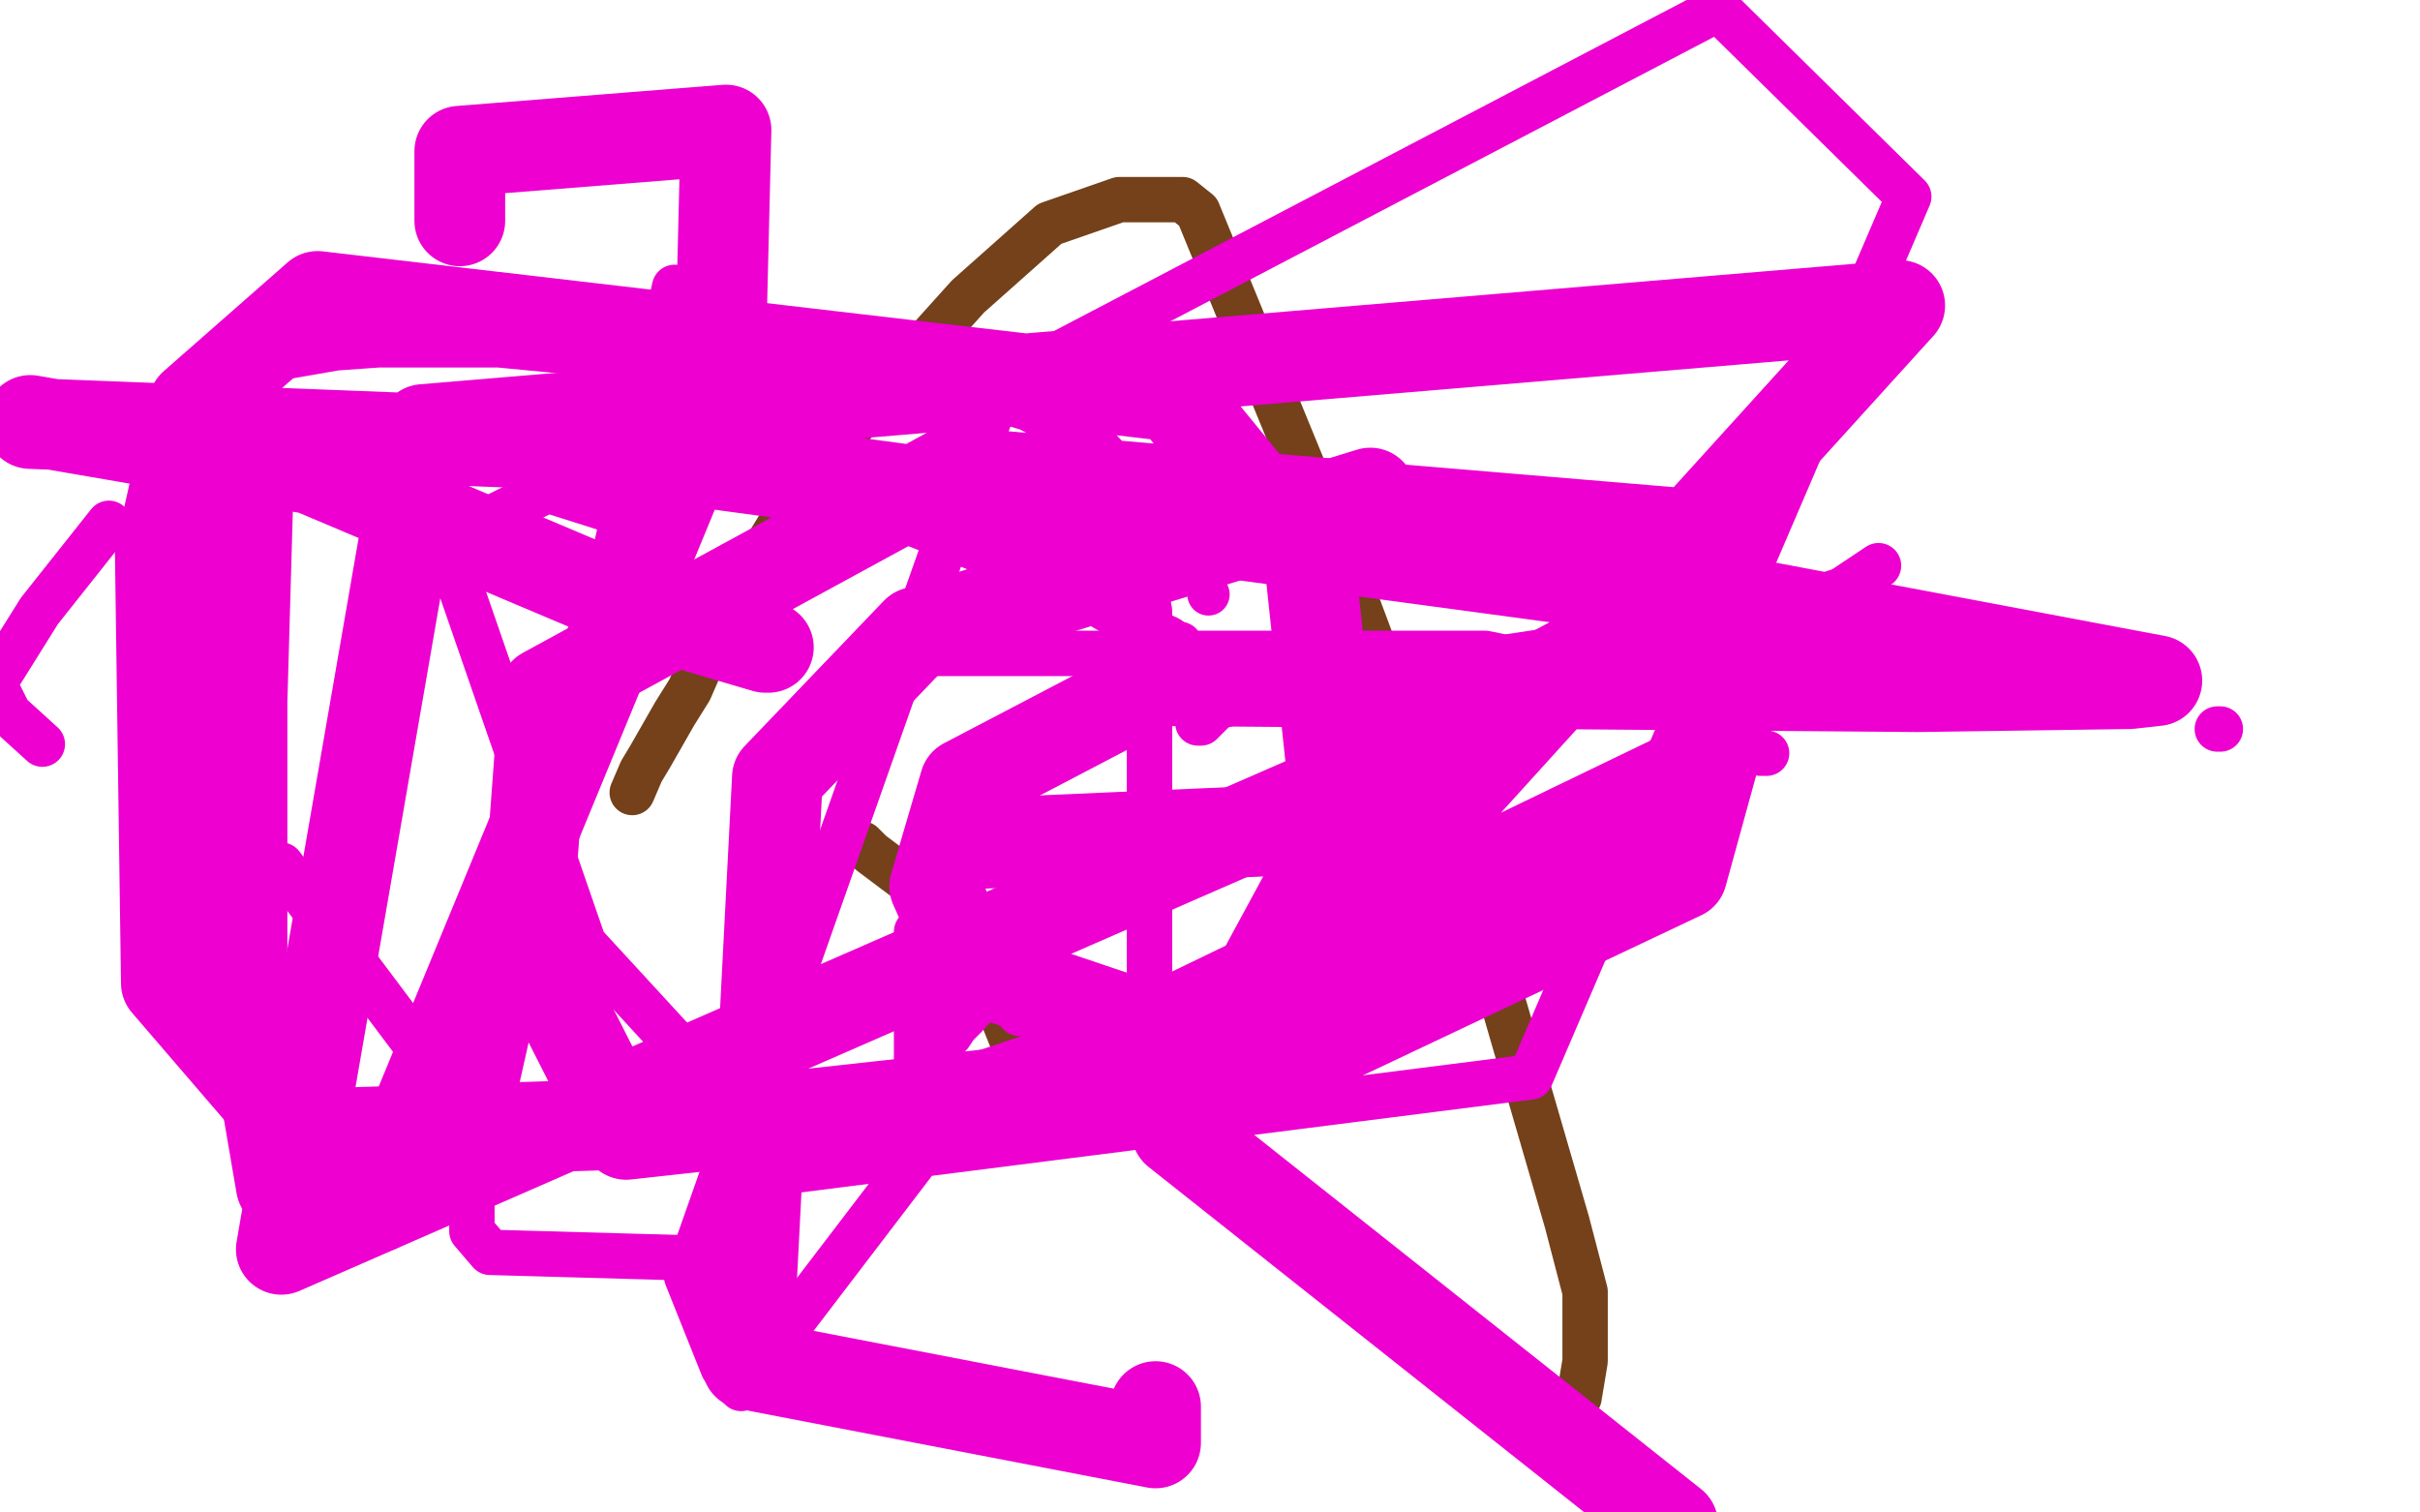
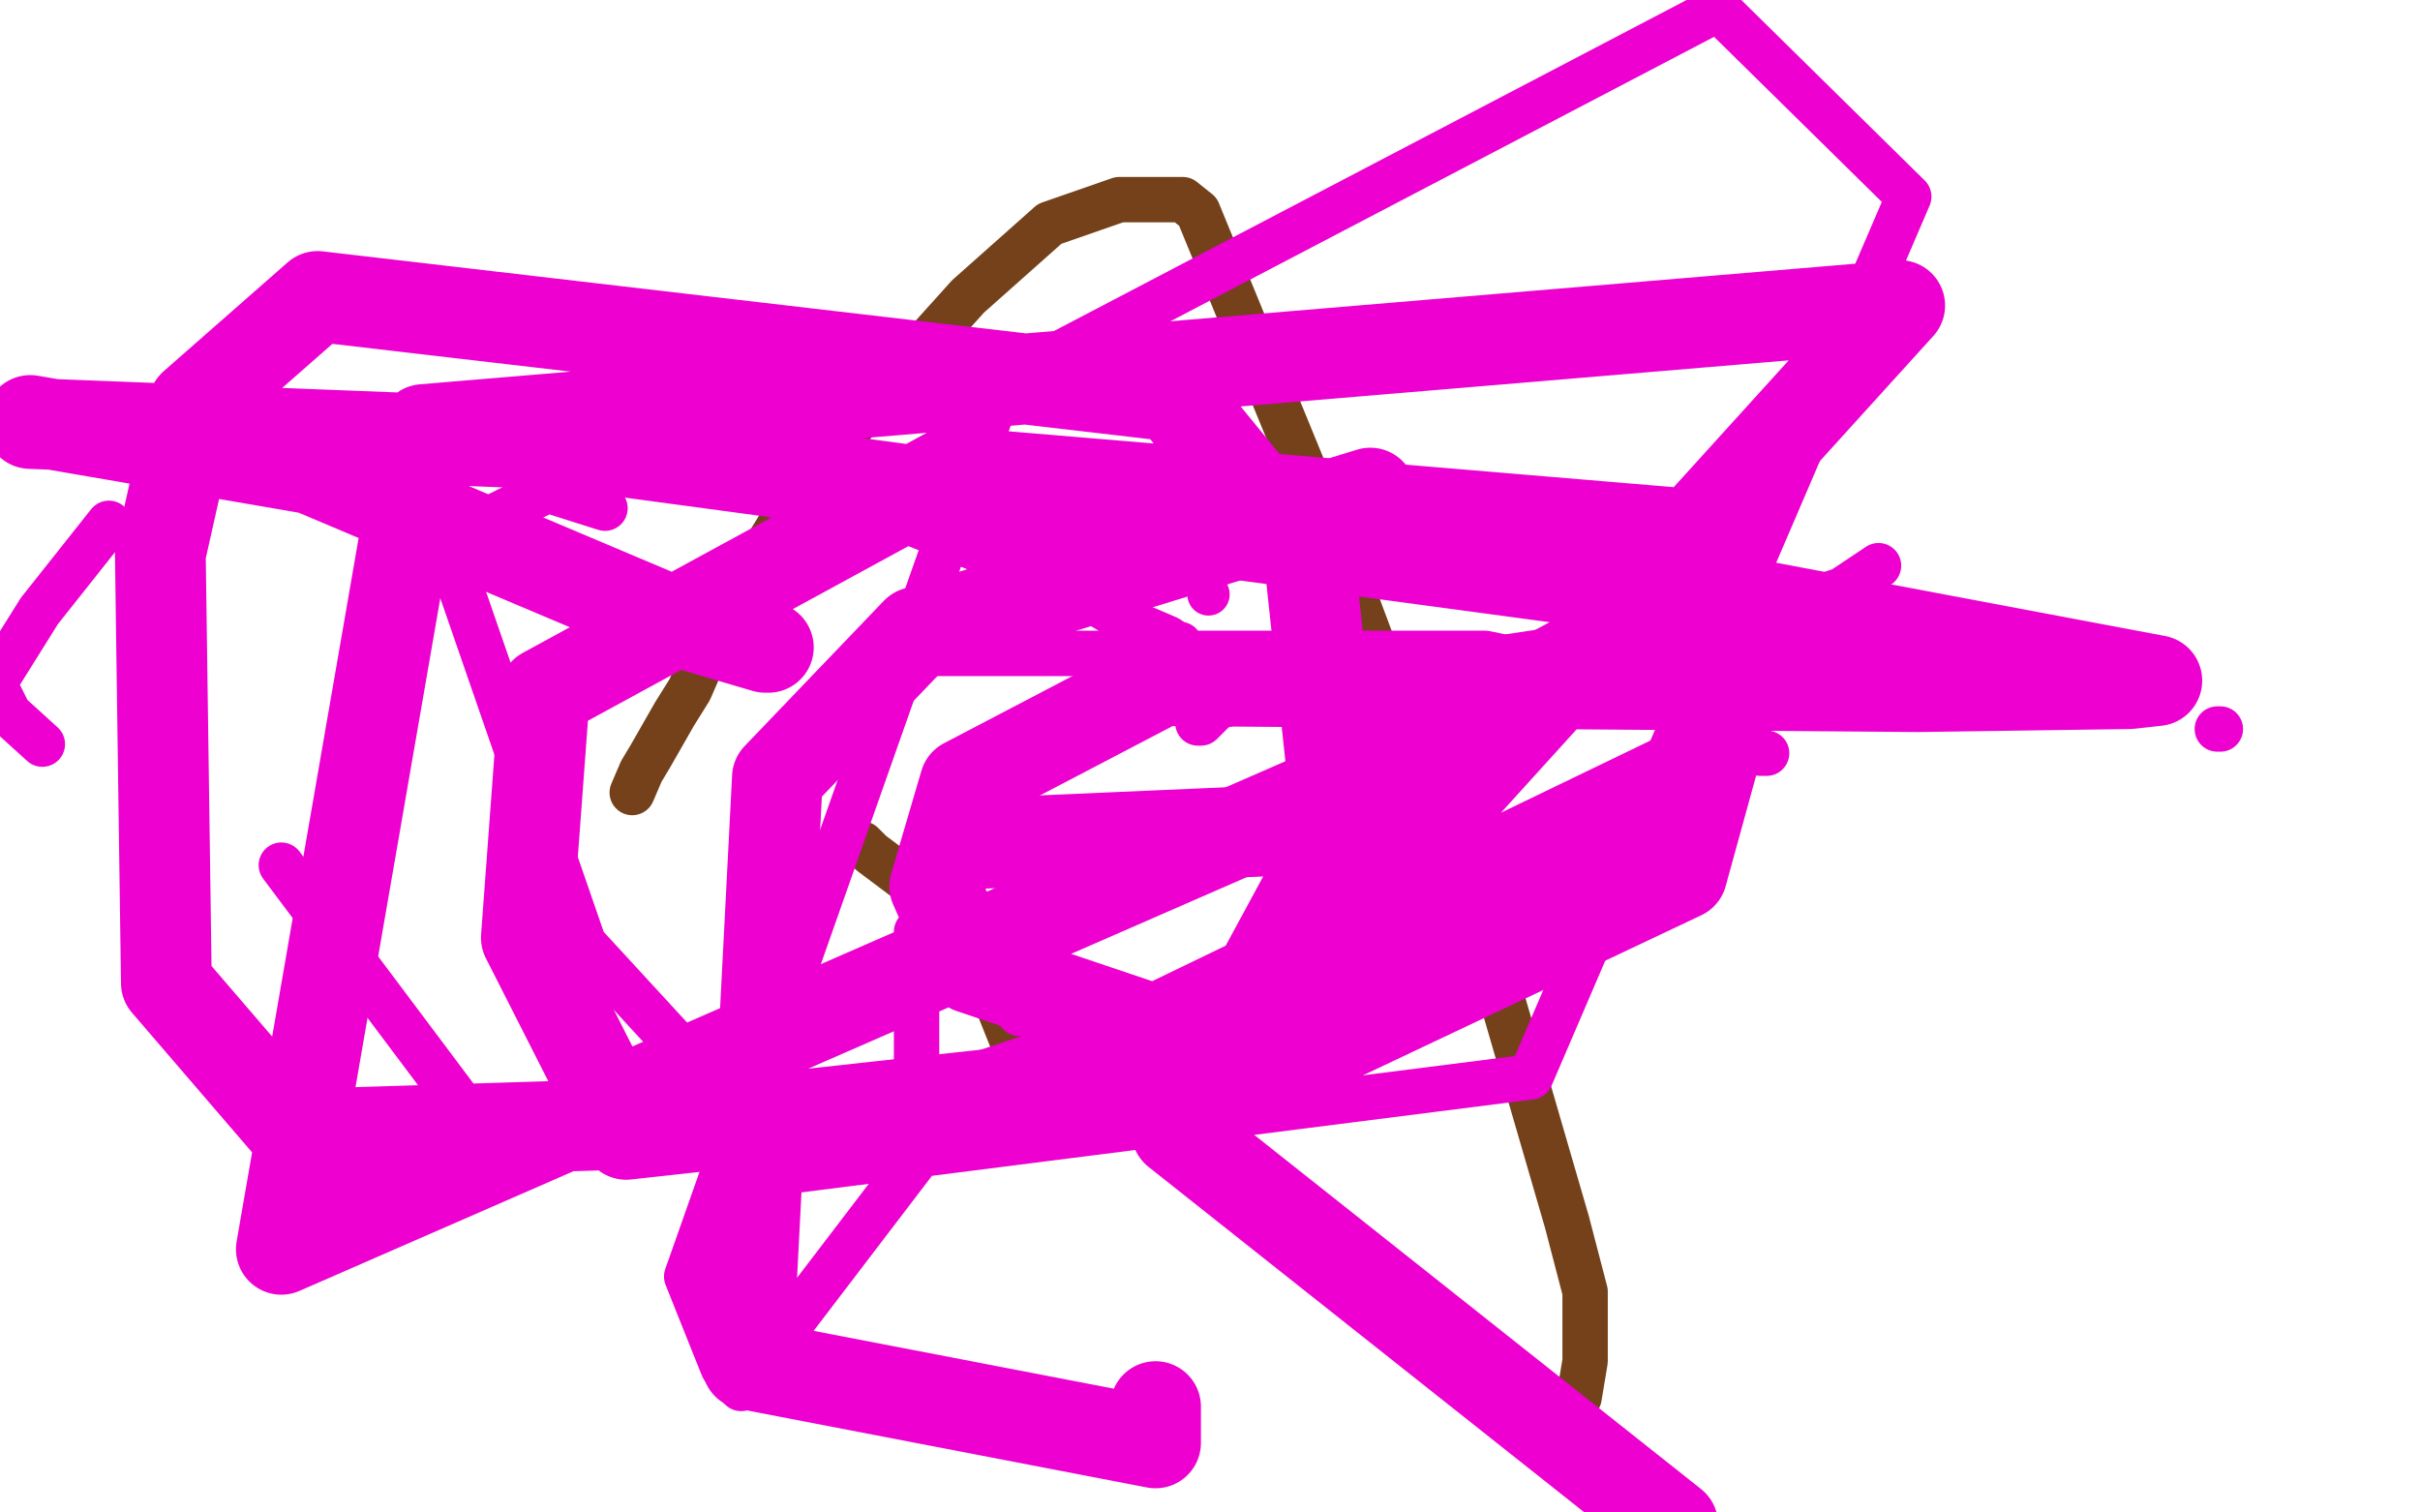
<svg xmlns="http://www.w3.org/2000/svg" width="800" height="500" version="1.1" style="stroke-antialiasing: false">
  <desc>This SVG has been created on https://colorillo.com/</desc>
  <rect x="0" y="0" width="800" height="500" style="fill: rgb(255,255,255); stroke-width:0" />
  <polyline points="209,262 212,255 212,255 215,250 215,250 223,236 223,236 228,228 228,228 238,205 238,205 252,183 252,183 260,170 260,170 275,148 275,148 320,98 320,98 347,74 347,74 370,66 370,66 381,66 381,66 386,66 386,66 390,66 390,66 391,66 391,66 396,70 396,70 444,187 444,187 493,318 493,318 518,404 518,404 524,427 524,427 524,450 524,450 522,462 522,462" style="fill: none; stroke: #74411a; stroke-width: 15; stroke-linejoin: round; stroke-linecap: round; stroke-antialiasing: false; stroke-antialias: 0; opacity: 1.0" />
  <polyline points="341,356 341,355 341,355 340,354 340,354 340,353 340,353 340,352 340,352 339,352 339,352 335,345 335,345 329,330 329,330 320,311 320,311 313,302 313,302 304,294 304,294 288,282 288,282 285,279 285,279" style="fill: none; stroke: #74411a; stroke-width: 15; stroke-linejoin: round; stroke-linecap: round; stroke-antialiasing: false; stroke-antialias: 0; opacity: 1.0" />
  <polyline points="137,157 138,157 138,157" style="fill: none; stroke: #74411a; stroke-width: 15; stroke-linejoin: round; stroke-linecap: round; stroke-antialiasing: false; stroke-antialias: 0; opacity: 1.0" />
-   <polyline points="72,121 73,121 73,121 75,121 75,121 88,119 88,119 111,115 111,115 125,114 125,114 165,114 165,114 217,119 217,119 243,118 243,118 330,132 330,132 340,135 340,135 361,146 361,146 370,156 370,156 375,176 375,176 380,202 380,202 380,226 380,226 380,329 380,329 380,341 380,341 380,342 380,342" style="fill: none; stroke: #ed00d0; stroke-width: 15; stroke-linejoin: round; stroke-linecap: round; stroke-antialiasing: false; stroke-antialias: 0; opacity: 1.0" />
  <polyline points="734,241 733,241 733,241" style="fill: none; stroke: #ed00d0; stroke-width: 15; stroke-linejoin: round; stroke-linecap: round; stroke-antialiasing: false; stroke-antialias: 0; opacity: 1.0" />
  <polyline points="584,249 582,249 582,249 579,248 579,248 561,237 561,237 540,226 540,226 491,216 491,216 461,216 461,216 431,216 431,216 355,216 355,216 316,216 316,216 308,216 308,216 302,217 302,217 301,217 301,217" style="fill: none; stroke: #ed00d0; stroke-width: 15; stroke-linejoin: round; stroke-linecap: round; stroke-antialiasing: false; stroke-antialias: 0; opacity: 1.0" />
  <polyline points="390,213 389,213 389,213 386,211 386,211 372,205 372,205 350,192 350,192 248,152 248,152" style="fill: none; stroke: #ed00d0; stroke-width: 15; stroke-linejoin: round; stroke-linecap: round; stroke-antialiasing: false; stroke-antialias: 0; opacity: 1.0" />
  <circle cx="399.5" cy="196.5" r="7" style="fill: #ed00d0; stroke-antialiasing: false; stroke-antialias: 0; opacity: 1.0" />
  <circle cx="420.5" cy="232.5" r="7" style="fill: #ed00d0; stroke-antialiasing: false; stroke-antialias: 0; opacity: 1.0" />
  <polyline points="621,187 609,195 609,195 579,205 579,205 493,218 493,218 446,226 446,226 432,229 432,229 426,231 426,231 420,232 420,232" style="fill: none; stroke: #ed00d0; stroke-width: 15; stroke-linejoin: round; stroke-linecap: round; stroke-antialiasing: false; stroke-antialias: 0; opacity: 1.0" />
  <polyline points="415,223 414,224 414,224 410,229 410,229" style="fill: none; stroke: #ed00d0; stroke-width: 15; stroke-linejoin: round; stroke-linecap: round; stroke-antialiasing: false; stroke-antialias: 0; opacity: 1.0" />
  <polyline points="401,235 397,239 397,239 396,239 396,239" style="fill: none; stroke: #ed00d0; stroke-width: 15; stroke-linejoin: round; stroke-linecap: round; stroke-antialiasing: false; stroke-antialias: 0; opacity: 1.0" />
  <polyline points="407,230 405,233 405,233" style="fill: none; stroke: #ed00d0; stroke-width: 15; stroke-linejoin: round; stroke-linecap: round; stroke-antialiasing: false; stroke-antialias: 0; opacity: 1.0" />
  <polyline points="269,370 159,374 159,374 93,286 93,286" style="fill: none; stroke: #ed00d0; stroke-width: 15; stroke-linejoin: round; stroke-linecap: round; stroke-antialiasing: false; stroke-antialias: 0; opacity: 1.0" />
-   <polyline points="350,302 319,336 319,336 316,339 316,339 314,342 314,342 312,344 312,344" style="fill: none; stroke: #ed00d0; stroke-width: 15; stroke-linejoin: round; stroke-linecap: round; stroke-antialiasing: false; stroke-antialias: 0; opacity: 1.0" />
  <polyline points="36,173 13,202 13,202 -2,226 -2,226 3,236 3,236 14,246 14,246" style="fill: none; stroke: #ed00d0; stroke-width: 15; stroke-linejoin: round; stroke-linecap: round; stroke-antialiasing: false; stroke-antialias: 0; opacity: 1.0" />
  <polyline points="200,168 181,162 181,162 161,172 161,172 149,178 149,178 147,179 147,179 193,312 193,312 262,387 262,387 506,356 506,356 631,65 631,65 568,3 568,3 331,127 331,127 227,422 227,422 239,452 239,452 245,459 245,459 303,383 303,383 303,308 303,308" style="fill: none; stroke: #ed00d0; stroke-width: 15; stroke-linejoin: round; stroke-linecap: round; stroke-antialiasing: false; stroke-antialias: 0; opacity: 1.0" />
-   <polyline points="223,95 156,394 156,394 156,407 156,407 162,414 162,414 233,416 233,416" style="fill: none; stroke: #ed00d0; stroke-width: 15; stroke-linejoin: round; stroke-linecap: round; stroke-antialiasing: false; stroke-antialias: 0; opacity: 1.0" />
  <polyline points="242,401 242,400 242,400 246,393 246,393 288,367 288,367 363,342 363,342 378,337 378,337 378,333 378,333 363,330 363,330 348,333 348,333 349,336 349,336" style="fill: none; stroke: #ed00d0; stroke-width: 15; stroke-linejoin: round; stroke-linecap: round; stroke-antialiasing: false; stroke-antialias: 0; opacity: 1.0" />
  <polyline points="351,335 349,335 349,335 341,335 341,335 337,335 337,335 338,335 348,335 358,335" style="fill: none; stroke: #ed00d0; stroke-width: 15; stroke-linejoin: round; stroke-linecap: round; stroke-antialiasing: false; stroke-antialias: 0; opacity: 1.0" />
  <polyline points="250,212 254,214 254,214 253,214 253,214 219,204 219,204 103,155 103,155 10,139 10,139 10,140 10,140 189,147 189,147 575,199 575,199 713,225 713,225 704,226 634,227 384,225 319,259 309,293 321,320 404,348 628,101 140,142 93,413 441,261 433,186 388,131 105,98 64,134 53,183 55,325 98,375 325,368 559,255 575,199 564,177 314,156 180,229 174,310 207,375 425,351 556,289 575,220 549,203 454,254 389,374 553,504" style="fill: none; stroke: #ed00d0; stroke-width: 30; stroke-linejoin: round; stroke-linecap: round; stroke-antialiasing: false; stroke-antialias: 0; opacity: 1.0" />
-   <polyline points="82,162 80,232 80,232 80,316 80,316 93,392 93,392 125,399 125,399 238,125 238,125 240,43 240,43 152,50 152,50 152,73 152,73" style="fill: none; stroke: #ed00d0; stroke-width: 30; stroke-linejoin: round; stroke-linecap: round; stroke-antialiasing: false; stroke-antialias: 0; opacity: 1.0" />
  <polyline points="453,163 303,209 303,209 257,257 257,257 247,451 247,451 382,477 382,477 382,465 382,465" style="fill: none; stroke: #ed00d0; stroke-width: 30; stroke-linejoin: round; stroke-linecap: round; stroke-antialiasing: false; stroke-antialias: 0; opacity: 1.0" />
  <polyline points="320,279 457,273 457,273 462,271 462,271" style="fill: none; stroke: #ed00d0; stroke-width: 30; stroke-linejoin: round; stroke-linecap: round; stroke-antialiasing: false; stroke-antialias: 0; opacity: 1.0" />
</svg>